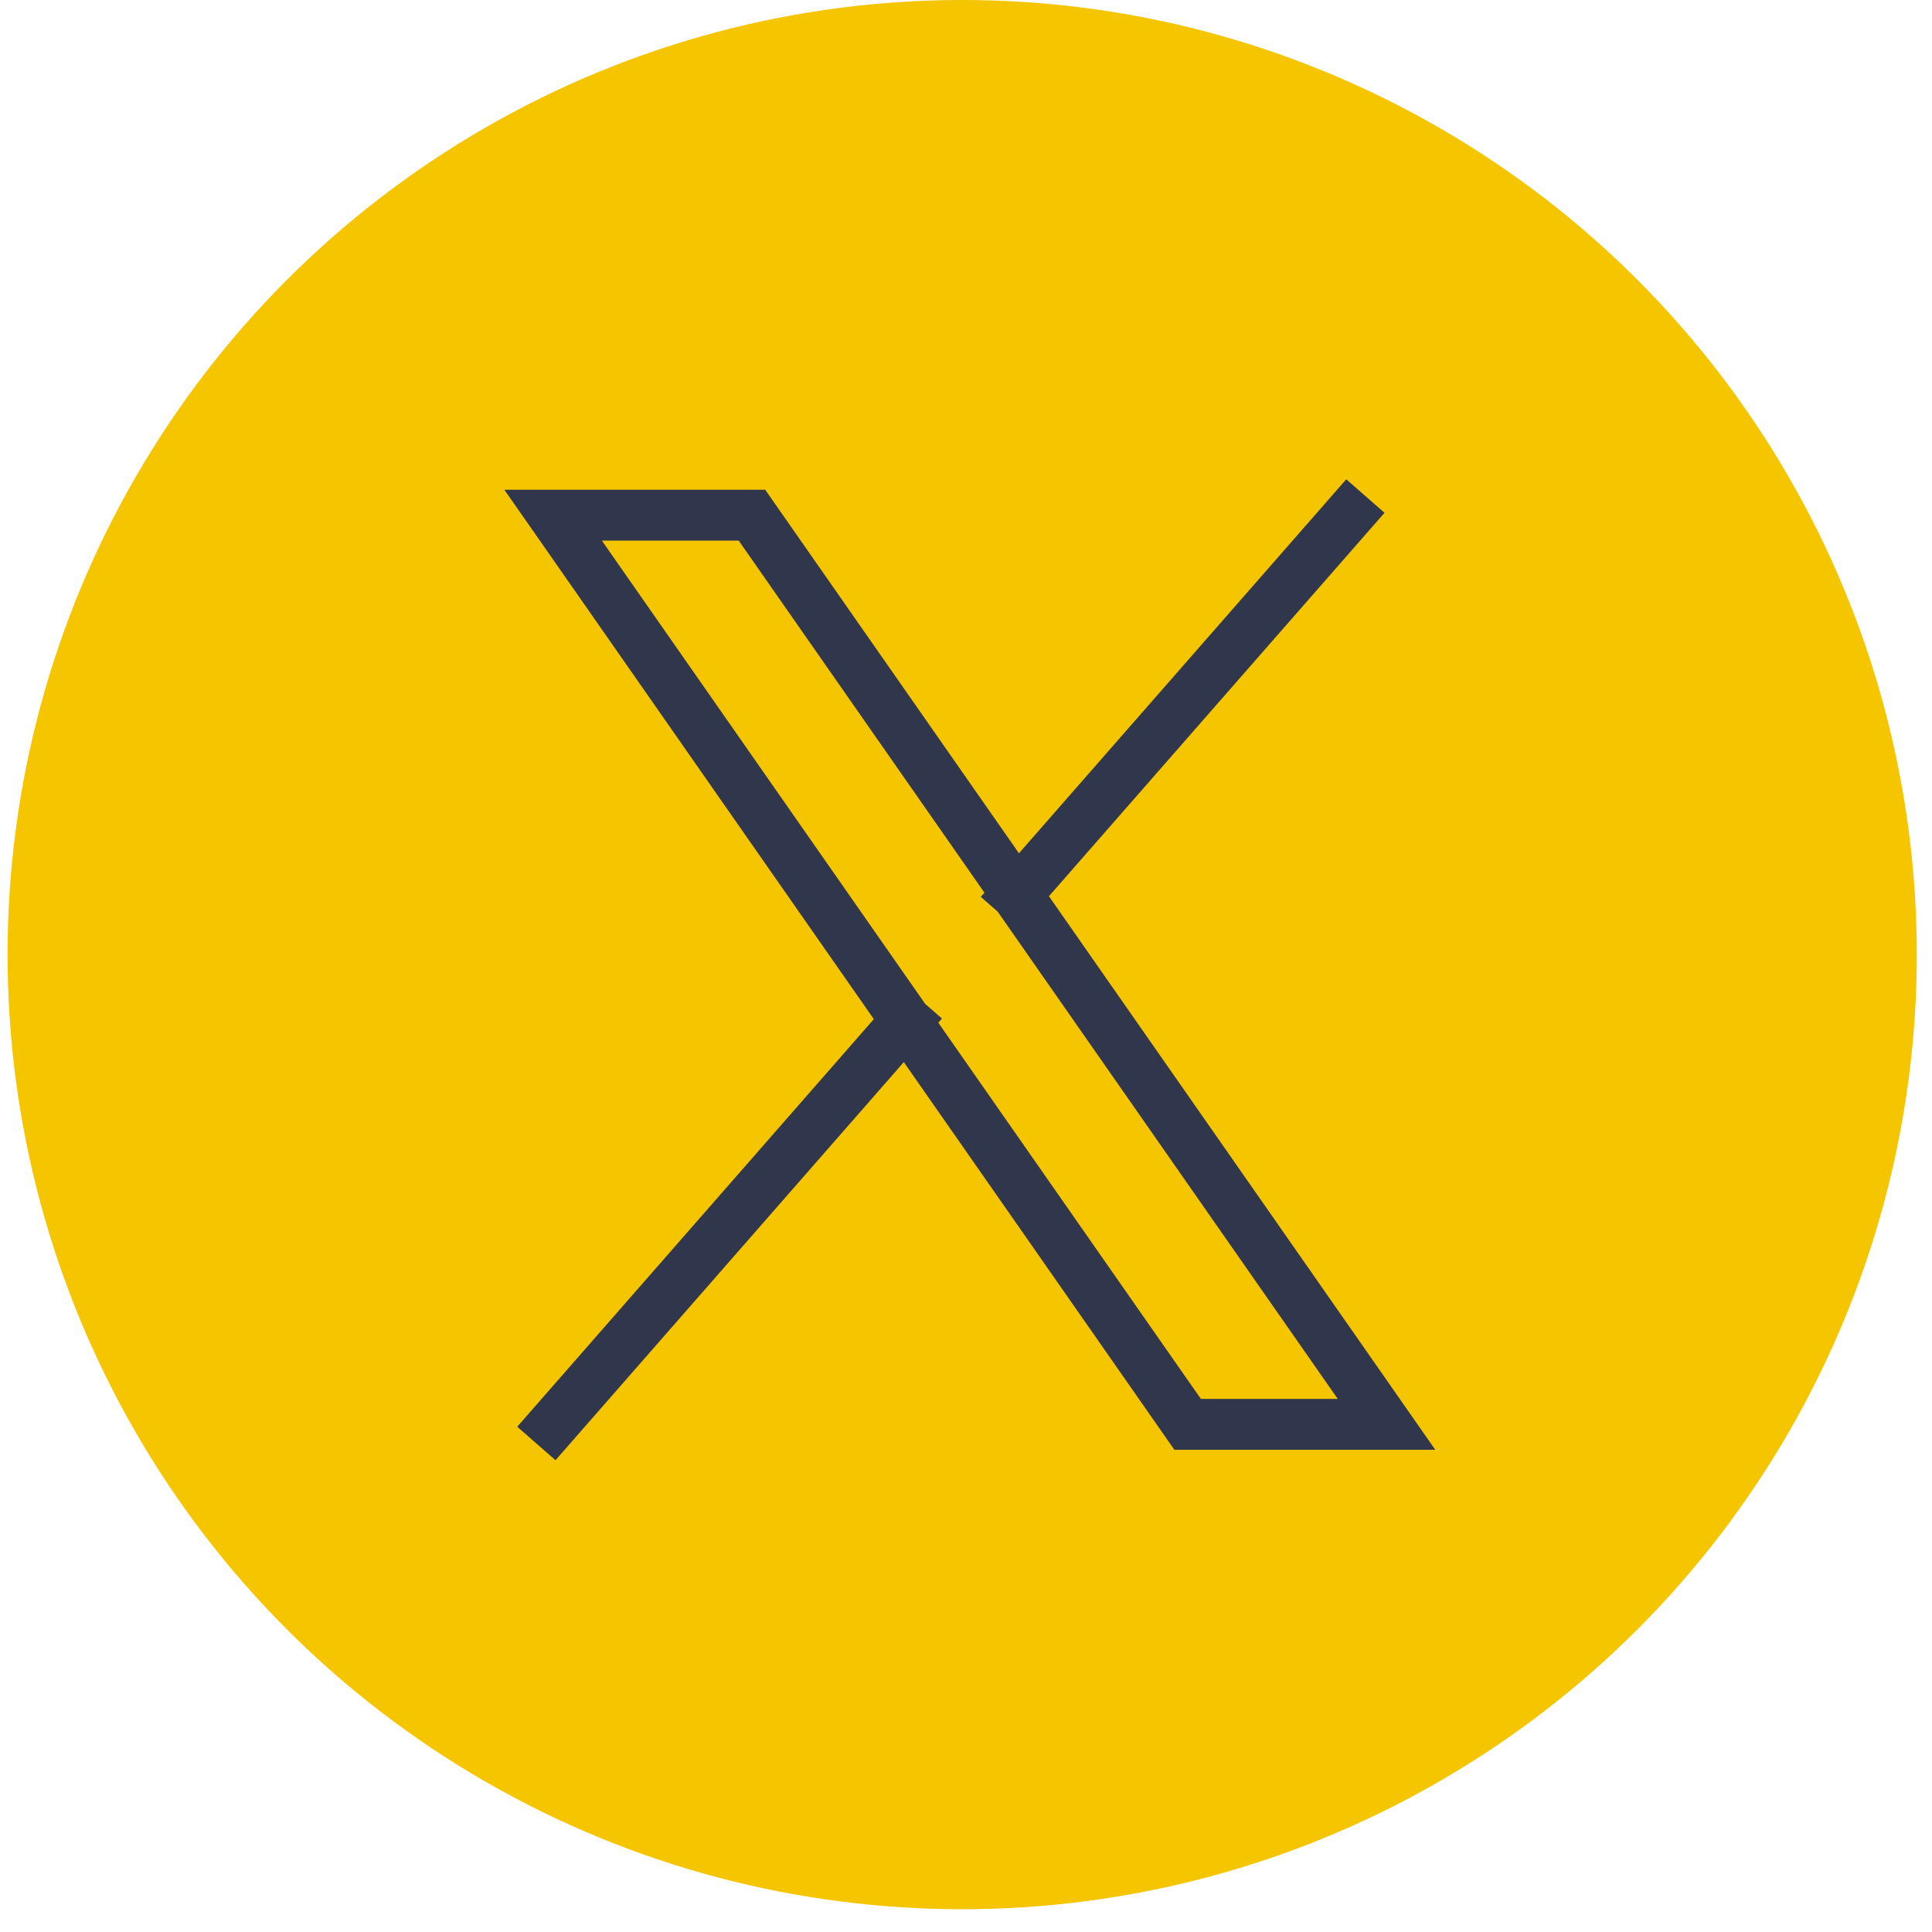
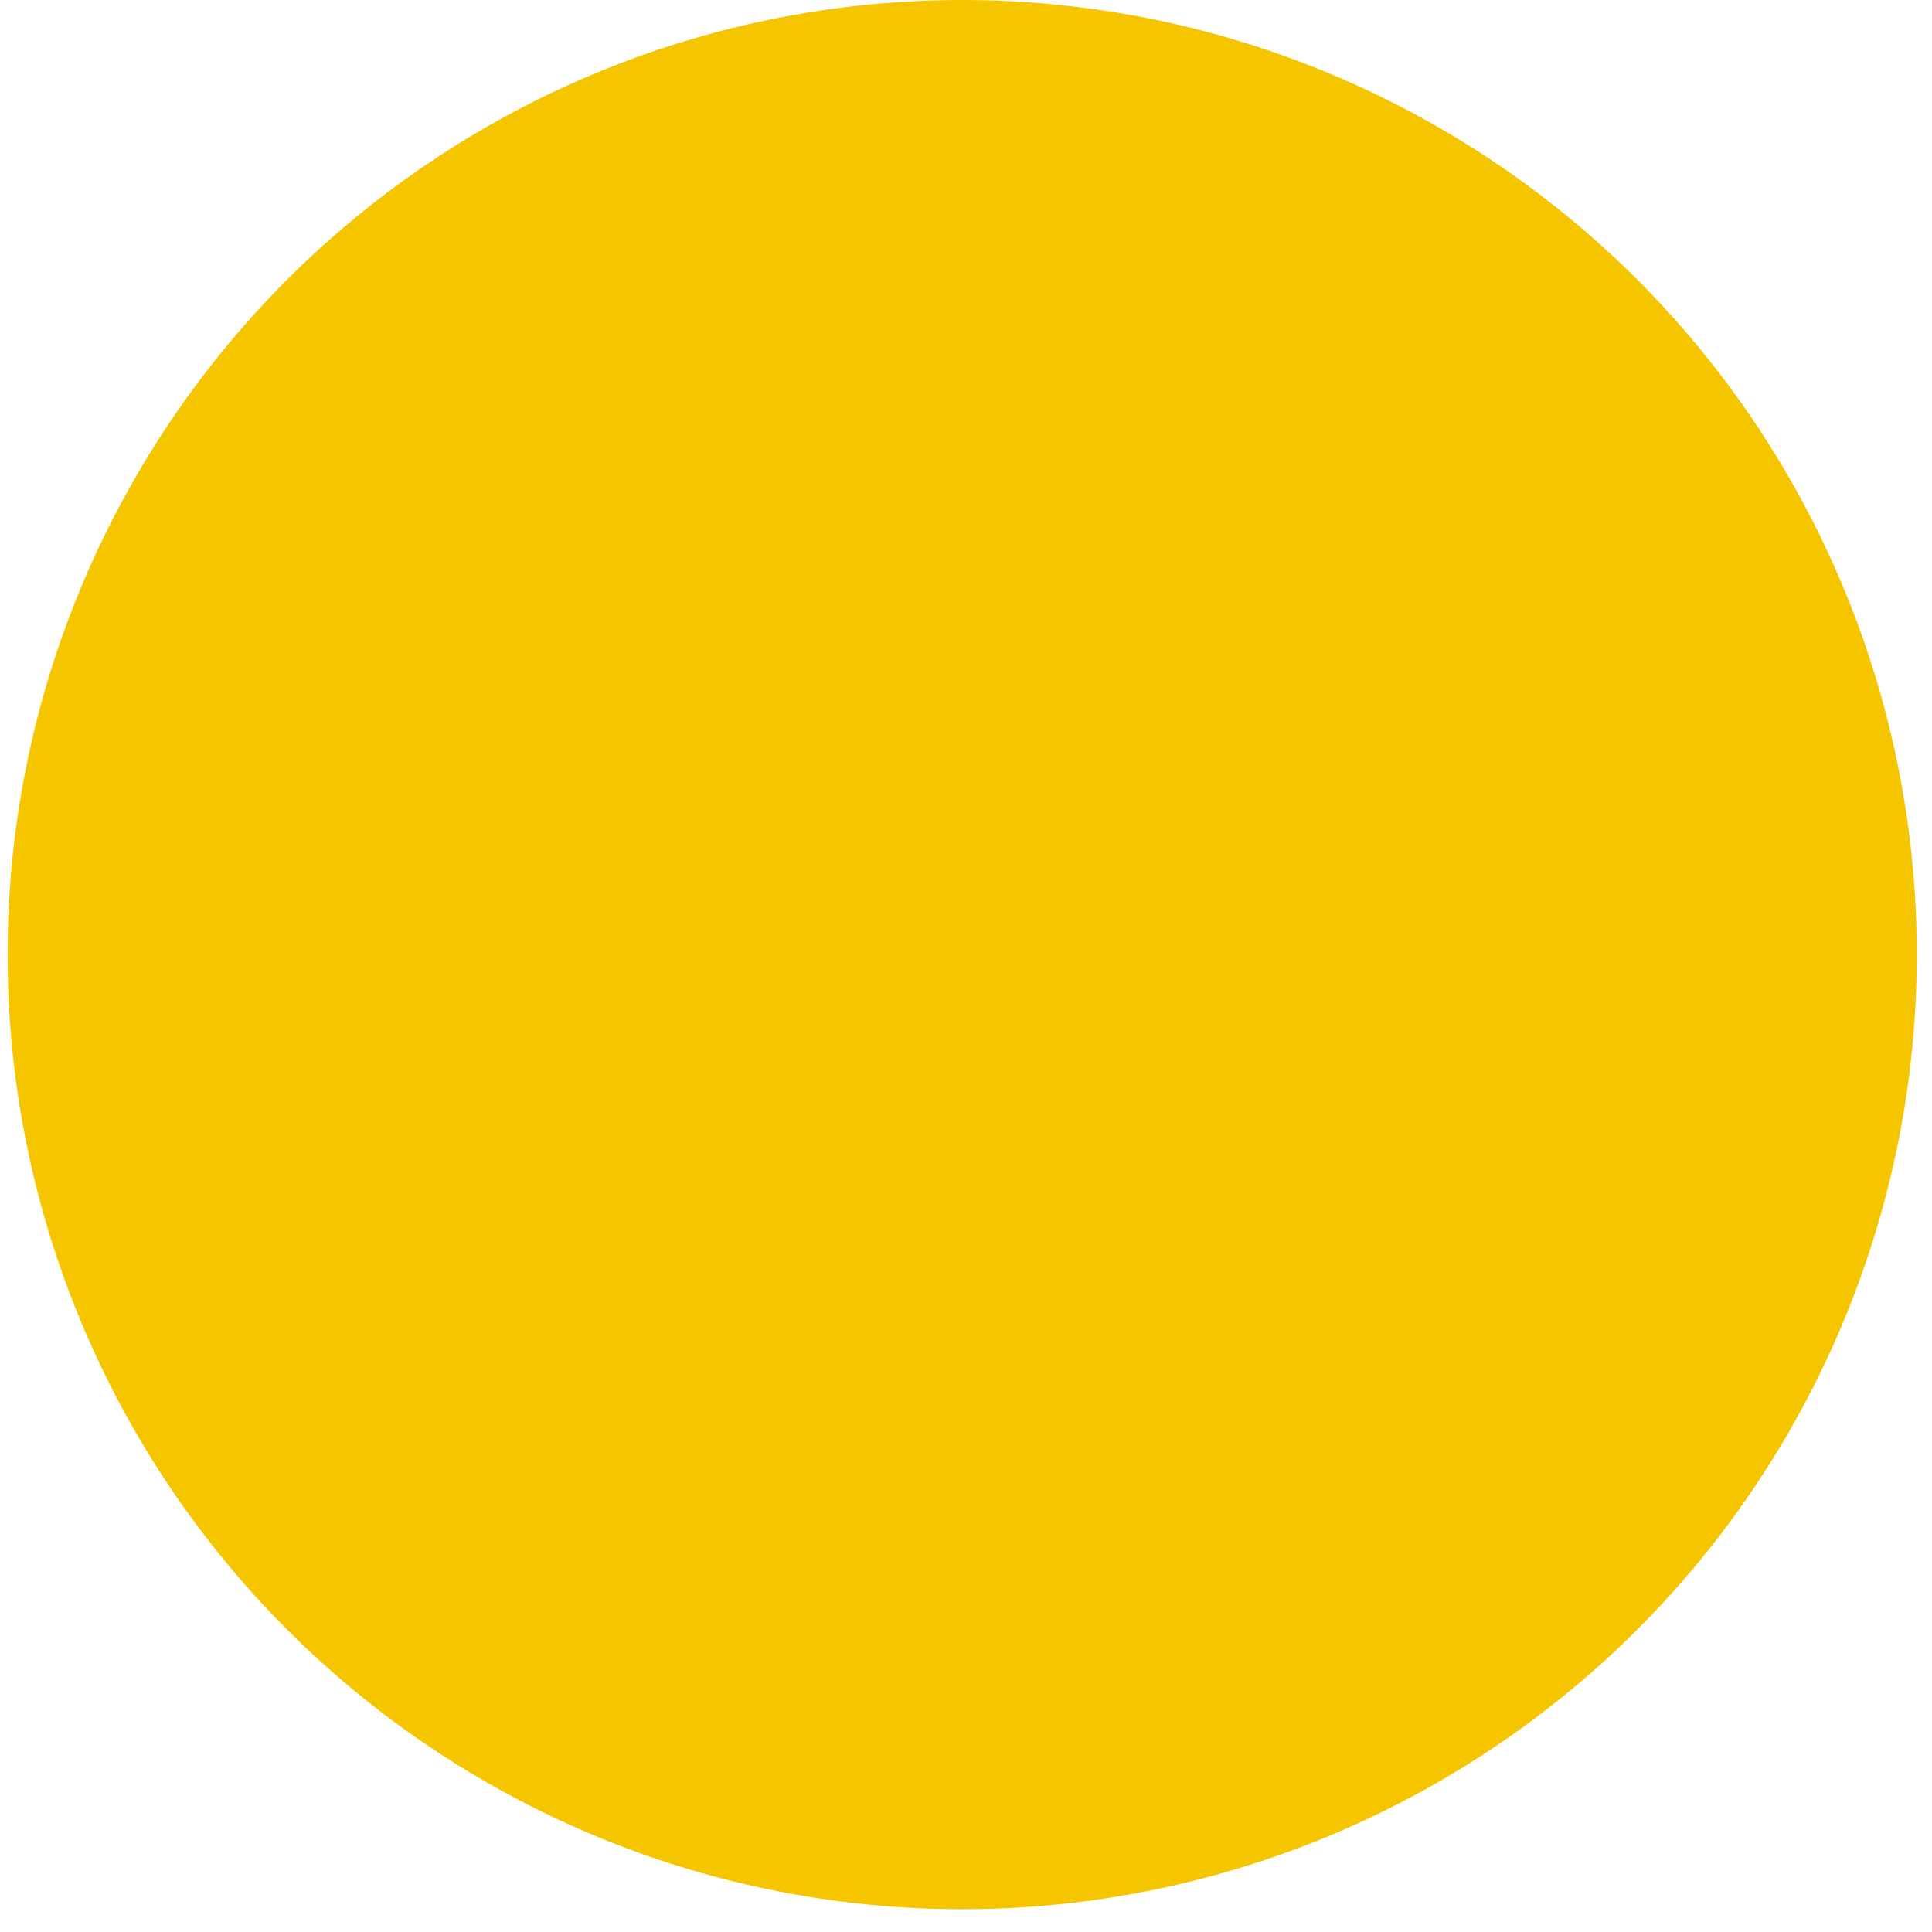
<svg xmlns="http://www.w3.org/2000/svg" width="38" height="38" viewBox="0 0 38 38" fill="none">
  <circle cx="18.925" cy="18.776" r="18.776" fill="#F5C500" />
-   <path d="M10.879 28.015L17.821 20.08M26.526 10.133L19.997 17.593M17.821 20.08L23.359 28.015H27.271L19.997 17.593M17.821 20.08L10.879 10.133H14.79L19.997 17.593" stroke="#30364B" stroke-linecap="square" />
</svg>